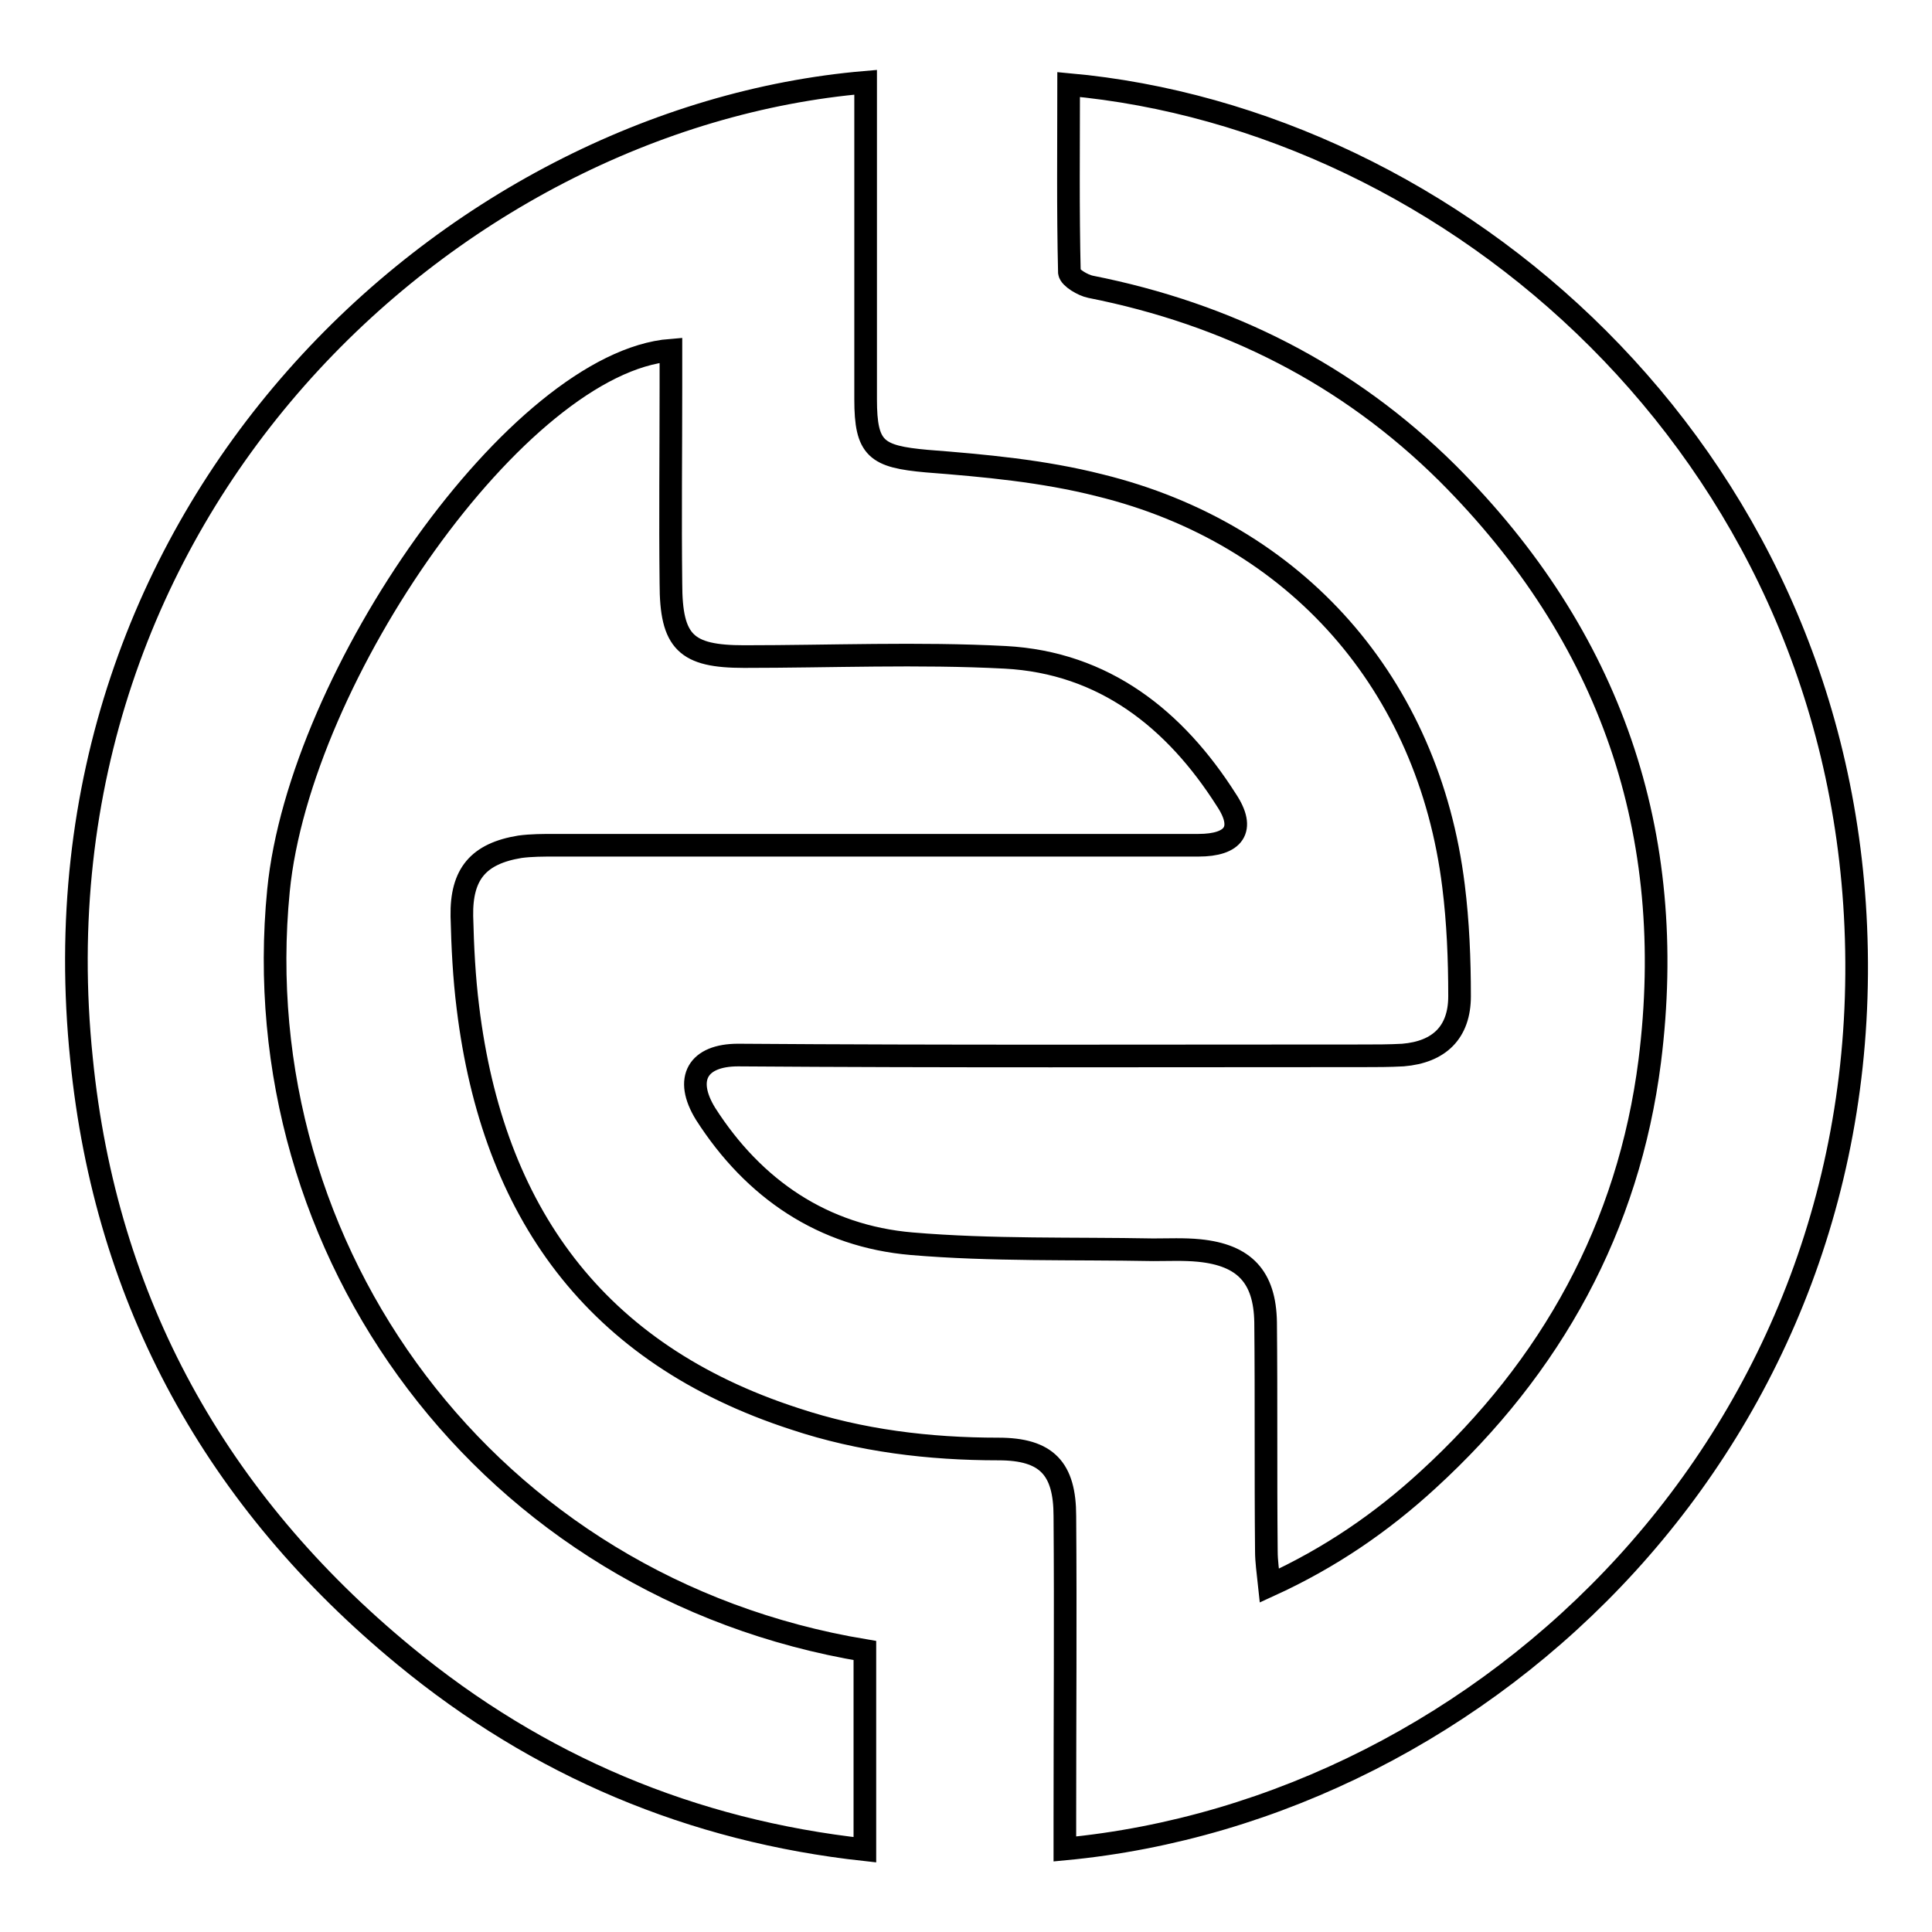
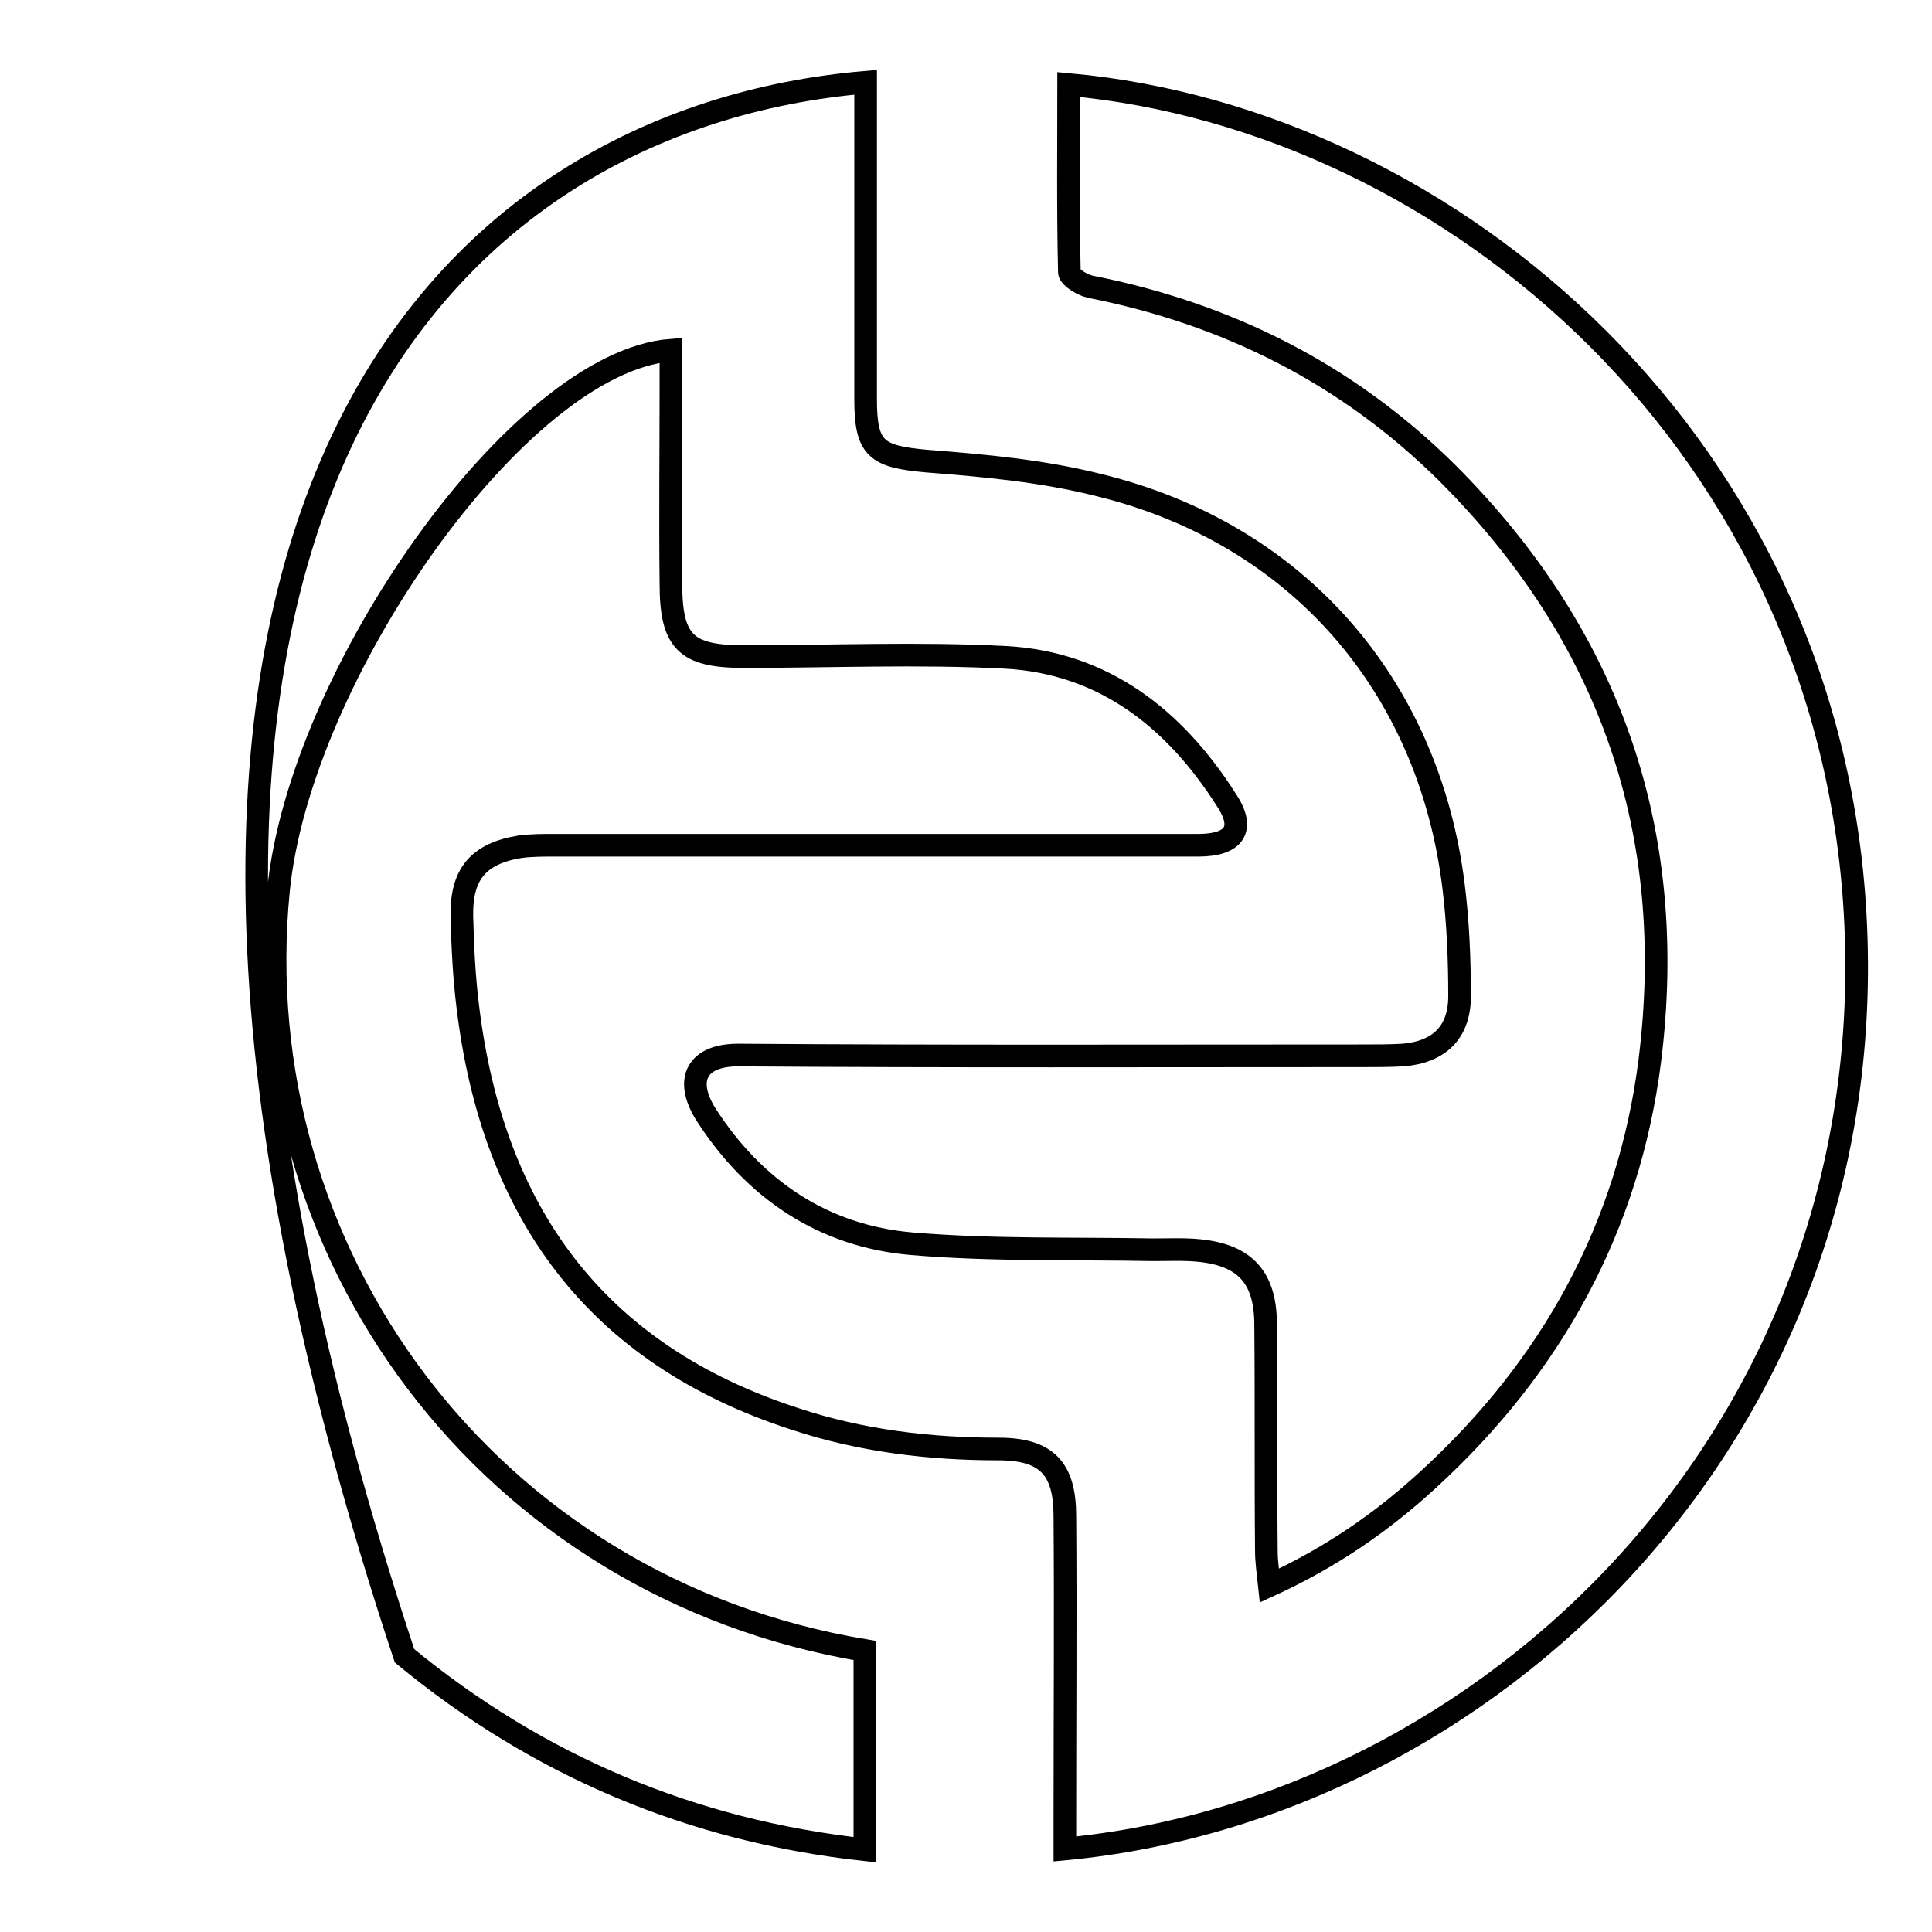
<svg xmlns="http://www.w3.org/2000/svg" version="1.1" x="0px" y="0px" viewBox="0 0 256 256" enable-background="new 0 0 256 256" xml:space="preserve">
  <g>
-     <path stroke-width="3" fill-opacity="0" stroke="#000000" d="M141.1,245c0-1.6,0-2.8,0-4.1c0-13.3,0.1-26.6,0-40c0-6.3-2.4-8.9-8.8-8.9c-9.2,0-18.3-1.1-27-4 c-26.5-8.6-40-27.5-43.3-54.5c-0.5-4-0.7-8-0.8-12.1c-0.1-5.6,2.2-8.3,7.7-9.2c1.5-0.2,3.1-0.2,4.6-0.2c28.4,0,56.8,0,85.3,0 c4.7,0,6.3-2.1,3.7-6c-6.8-10.7-16.2-18.2-29.3-18.9c-11.5-0.6-23.1-0.1-34.6-0.1c-7.7,0-9.7-1.9-9.7-9.7c-0.1-8.7,0-17.4,0-26 c0-1.6,0-3.3,0-4.9c-20.2,1.6-49.2,43.1-52,71.6c-4.7,47.8,27.7,92.4,77.7,100.7c0,8.6,0,17.2,0,26.4c-22.9-2.5-43.3-11.1-61-25.7 c-24.9-20.5-39.6-46.9-42.8-79.1C3.3,67.7,59.4,15.6,114.7,10.9c0,1.4,0,2.8,0,4.2c0,12.6,0,25.2,0,37.8c0,6.6,1.4,7.6,8.1,8.2 c7.7,0.6,15.4,1.3,22.9,3.2c26.1,6.4,43.6,26.4,46.9,53.1c0.6,4.8,0.8,9.7,0.8,14.6c0,4.8-2.7,7.4-7.5,7.8 c-1.8,0.1-3.6,0.1-5.3,0.1c-27.6,0-55.2,0.1-82.8-0.1c-5.3,0-7.2,3.1-4.3,7.8c6.4,10,15.6,16.2,27.3,17.2c10.6,0.9,21.4,0.6,32,0.8 c2,0,4.1-0.1,6.1,0.1c6,0.6,8.7,3.5,8.8,9.5c0.1,10.1,0,20.2,0.1,30.3c0,1.4,0.2,2.7,0.4,4.6c8.1-3.7,14.9-8.4,21-14 c16.4-15,26.6-33.5,29.4-55.5c3.8-30.2-5.2-56.3-26.8-77.9c-13.2-13.1-29.1-21.1-47.3-24.7c-1-0.2-2.7-1.2-2.8-1.9 c-0.2-8.3-0.1-16.6-0.1-24.9c50.8,4.6,101.6,48.1,104.3,111.6C248.8,190.2,197.1,239.7,141.1,245z" />
+     <path stroke-width="3" fill-opacity="0" stroke="#000000" d="M141.1,245c0-1.6,0-2.8,0-4.1c0-13.3,0.1-26.6,0-40c0-6.3-2.4-8.9-8.8-8.9c-9.2,0-18.3-1.1-27-4 c-26.5-8.6-40-27.5-43.3-54.5c-0.5-4-0.7-8-0.8-12.1c-0.1-5.6,2.2-8.3,7.7-9.2c1.5-0.2,3.1-0.2,4.6-0.2c28.4,0,56.8,0,85.3,0 c4.7,0,6.3-2.1,3.7-6c-6.8-10.7-16.2-18.2-29.3-18.9c-11.5-0.6-23.1-0.1-34.6-0.1c-7.7,0-9.7-1.9-9.7-9.7c-0.1-8.7,0-17.4,0-26 c0-1.6,0-3.3,0-4.9c-20.2,1.6-49.2,43.1-52,71.6c-4.7,47.8,27.7,92.4,77.7,100.7c0,8.6,0,17.2,0,26.4c-22.9-2.5-43.3-11.1-61-25.7 C3.3,67.7,59.4,15.6,114.7,10.9c0,1.4,0,2.8,0,4.2c0,12.6,0,25.2,0,37.8c0,6.6,1.4,7.6,8.1,8.2 c7.7,0.6,15.4,1.3,22.9,3.2c26.1,6.4,43.6,26.4,46.9,53.1c0.6,4.8,0.8,9.7,0.8,14.6c0,4.8-2.7,7.4-7.5,7.8 c-1.8,0.1-3.6,0.1-5.3,0.1c-27.6,0-55.2,0.1-82.8-0.1c-5.3,0-7.2,3.1-4.3,7.8c6.4,10,15.6,16.2,27.3,17.2c10.6,0.9,21.4,0.6,32,0.8 c2,0,4.1-0.1,6.1,0.1c6,0.6,8.7,3.5,8.8,9.5c0.1,10.1,0,20.2,0.1,30.3c0,1.4,0.2,2.7,0.4,4.6c8.1-3.7,14.9-8.4,21-14 c16.4-15,26.6-33.5,29.4-55.5c3.8-30.2-5.2-56.3-26.8-77.9c-13.2-13.1-29.1-21.1-47.3-24.7c-1-0.2-2.7-1.2-2.8-1.9 c-0.2-8.3-0.1-16.6-0.1-24.9c50.8,4.6,101.6,48.1,104.3,111.6C248.8,190.2,197.1,239.7,141.1,245z" />
  </g>
</svg>